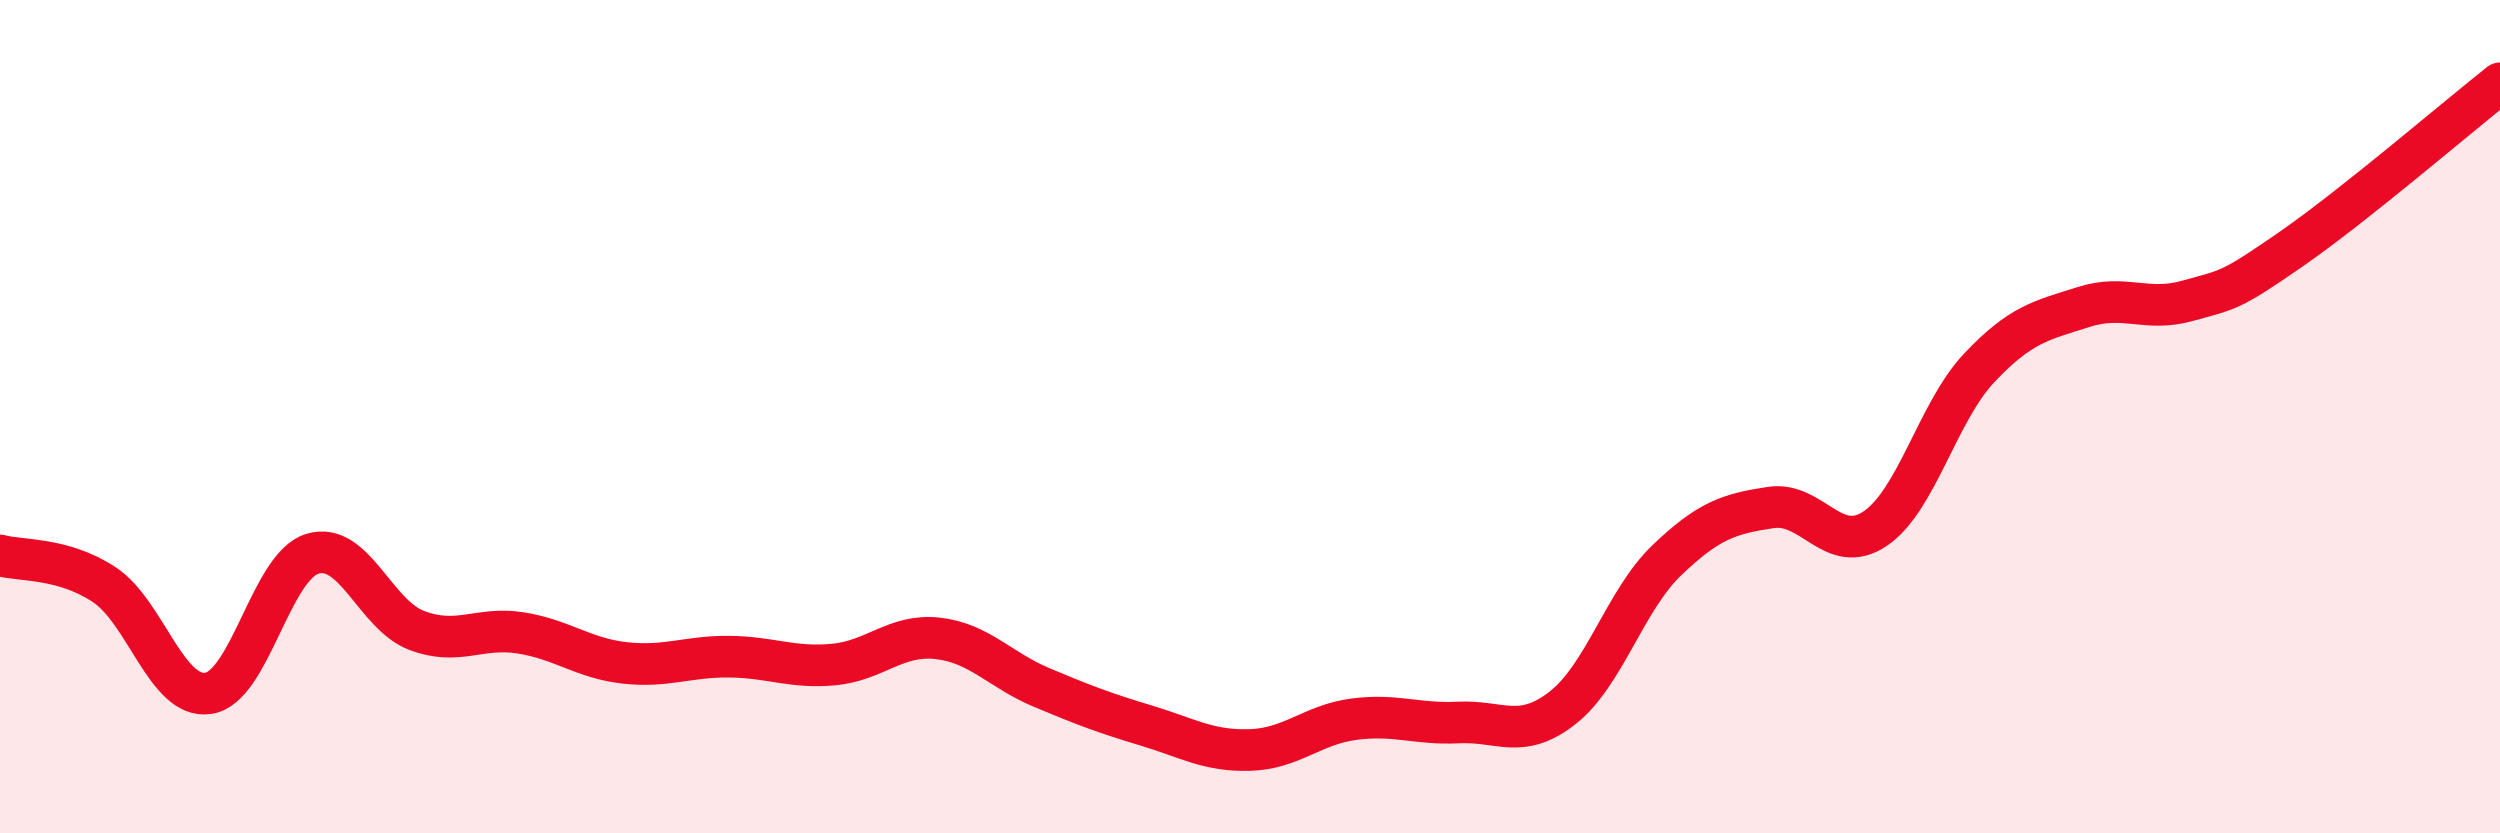
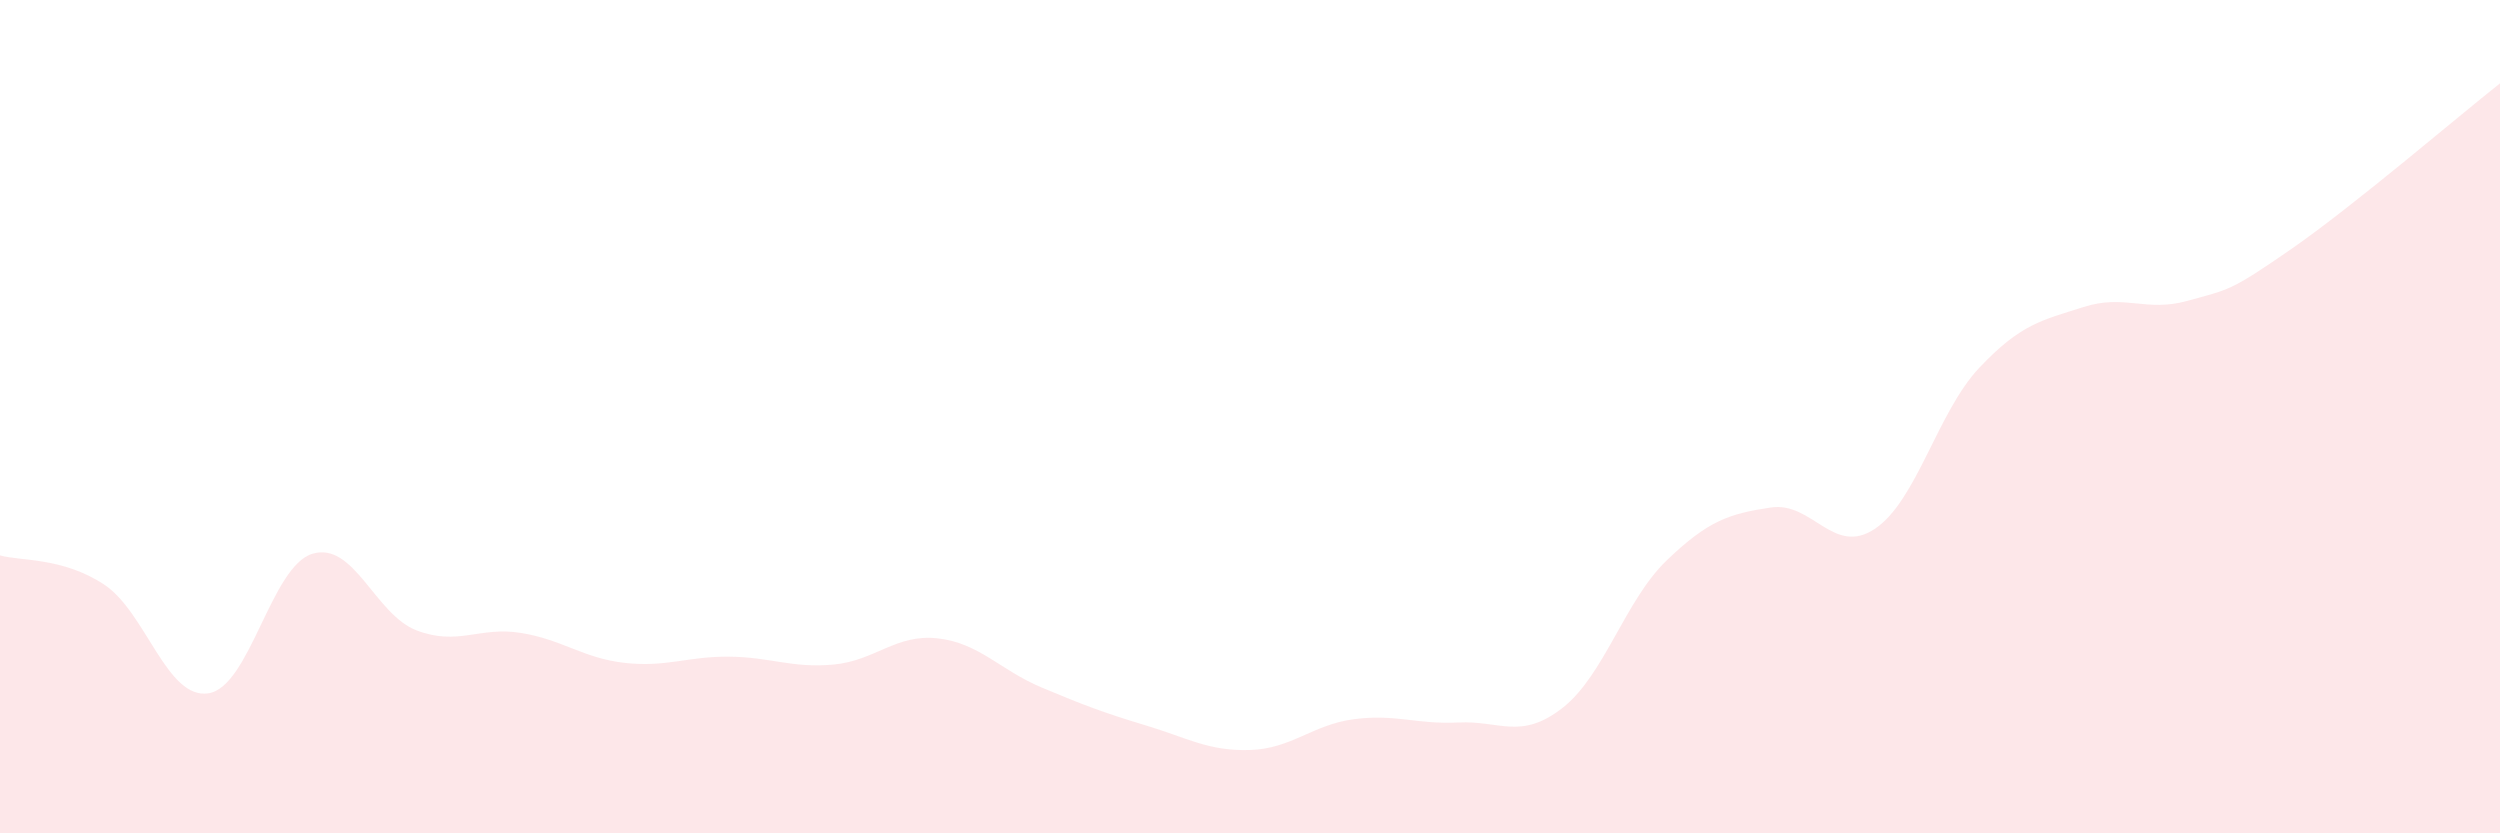
<svg xmlns="http://www.w3.org/2000/svg" width="60" height="20" viewBox="0 0 60 20">
  <path d="M 0,13.33 C 0.5,13.47 1.5,13.37 2.5,14.03 C 3.5,14.69 4,16.79 5,16.64 C 6,16.49 6.5,13.59 7.5,13.29 C 8.5,12.99 9,14.75 10,15.13 C 11,15.51 11.5,15.03 12.5,15.19 C 13.5,15.35 14,15.8 15,15.91 C 16,16.02 16.5,15.75 17.5,15.76 C 18.5,15.77 19,16.04 20,15.95 C 21,15.86 21.5,15.21 22.5,15.32 C 23.5,15.43 24,16.08 25,16.5 C 26,16.92 26.5,17.11 27.5,17.41 C 28.5,17.71 29,18.03 30,18 C 31,17.97 31.5,17.39 32.5,17.26 C 33.5,17.13 34,17.39 35,17.34 C 36,17.29 36.5,17.77 37.5,16.99 C 38.5,16.21 39,14.41 40,13.45 C 41,12.49 41.5,12.33 42.5,12.18 C 43.5,12.03 44,13.36 45,12.69 C 46,12.02 46.5,9.89 47.5,8.83 C 48.5,7.77 49,7.69 50,7.37 C 51,7.05 51.5,7.5 52.5,7.22 C 53.5,6.94 53.5,7.01 55,5.97 C 56.5,4.93 59,2.79 60,2L60 20L0 20Z" fill="#EB0A25" opacity="0.1" stroke-linecap="round" stroke-linejoin="round" />
-   <path d="M 0,13.33 C 0.5,13.47 1.5,13.37 2.5,14.03 C 3.5,14.69 4,16.79 5,16.64 C 6,16.49 6.5,13.59 7.5,13.29 C 8.5,12.99 9,14.75 10,15.13 C 11,15.51 11.5,15.03 12.5,15.19 C 13.5,15.35 14,15.8 15,15.91 C 16,16.02 16.5,15.75 17.5,15.76 C 18.5,15.77 19,16.04 20,15.95 C 21,15.86 21.5,15.21 22.5,15.32 C 23.5,15.43 24,16.08 25,16.5 C 26,16.92 26.5,17.11 27.5,17.41 C 28.5,17.71 29,18.03 30,18 C 31,17.97 31.5,17.39 32.5,17.26 C 33.5,17.13 34,17.39 35,17.34 C 36,17.29 36.5,17.77 37.5,16.99 C 38.5,16.21 39,14.41 40,13.45 C 41,12.49 41.5,12.33 42.5,12.18 C 43.5,12.03 44,13.36 45,12.69 C 46,12.02 46.5,9.89 47.5,8.83 C 48.5,7.77 49,7.69 50,7.37 C 51,7.05 51.5,7.5 52.5,7.22 C 53.5,6.94 53.5,7.01 55,5.97 C 56.5,4.93 59,2.79 60,2" stroke="#EB0A25" stroke-width="1" fill="none" stroke-linecap="round" stroke-linejoin="round" />
</svg>